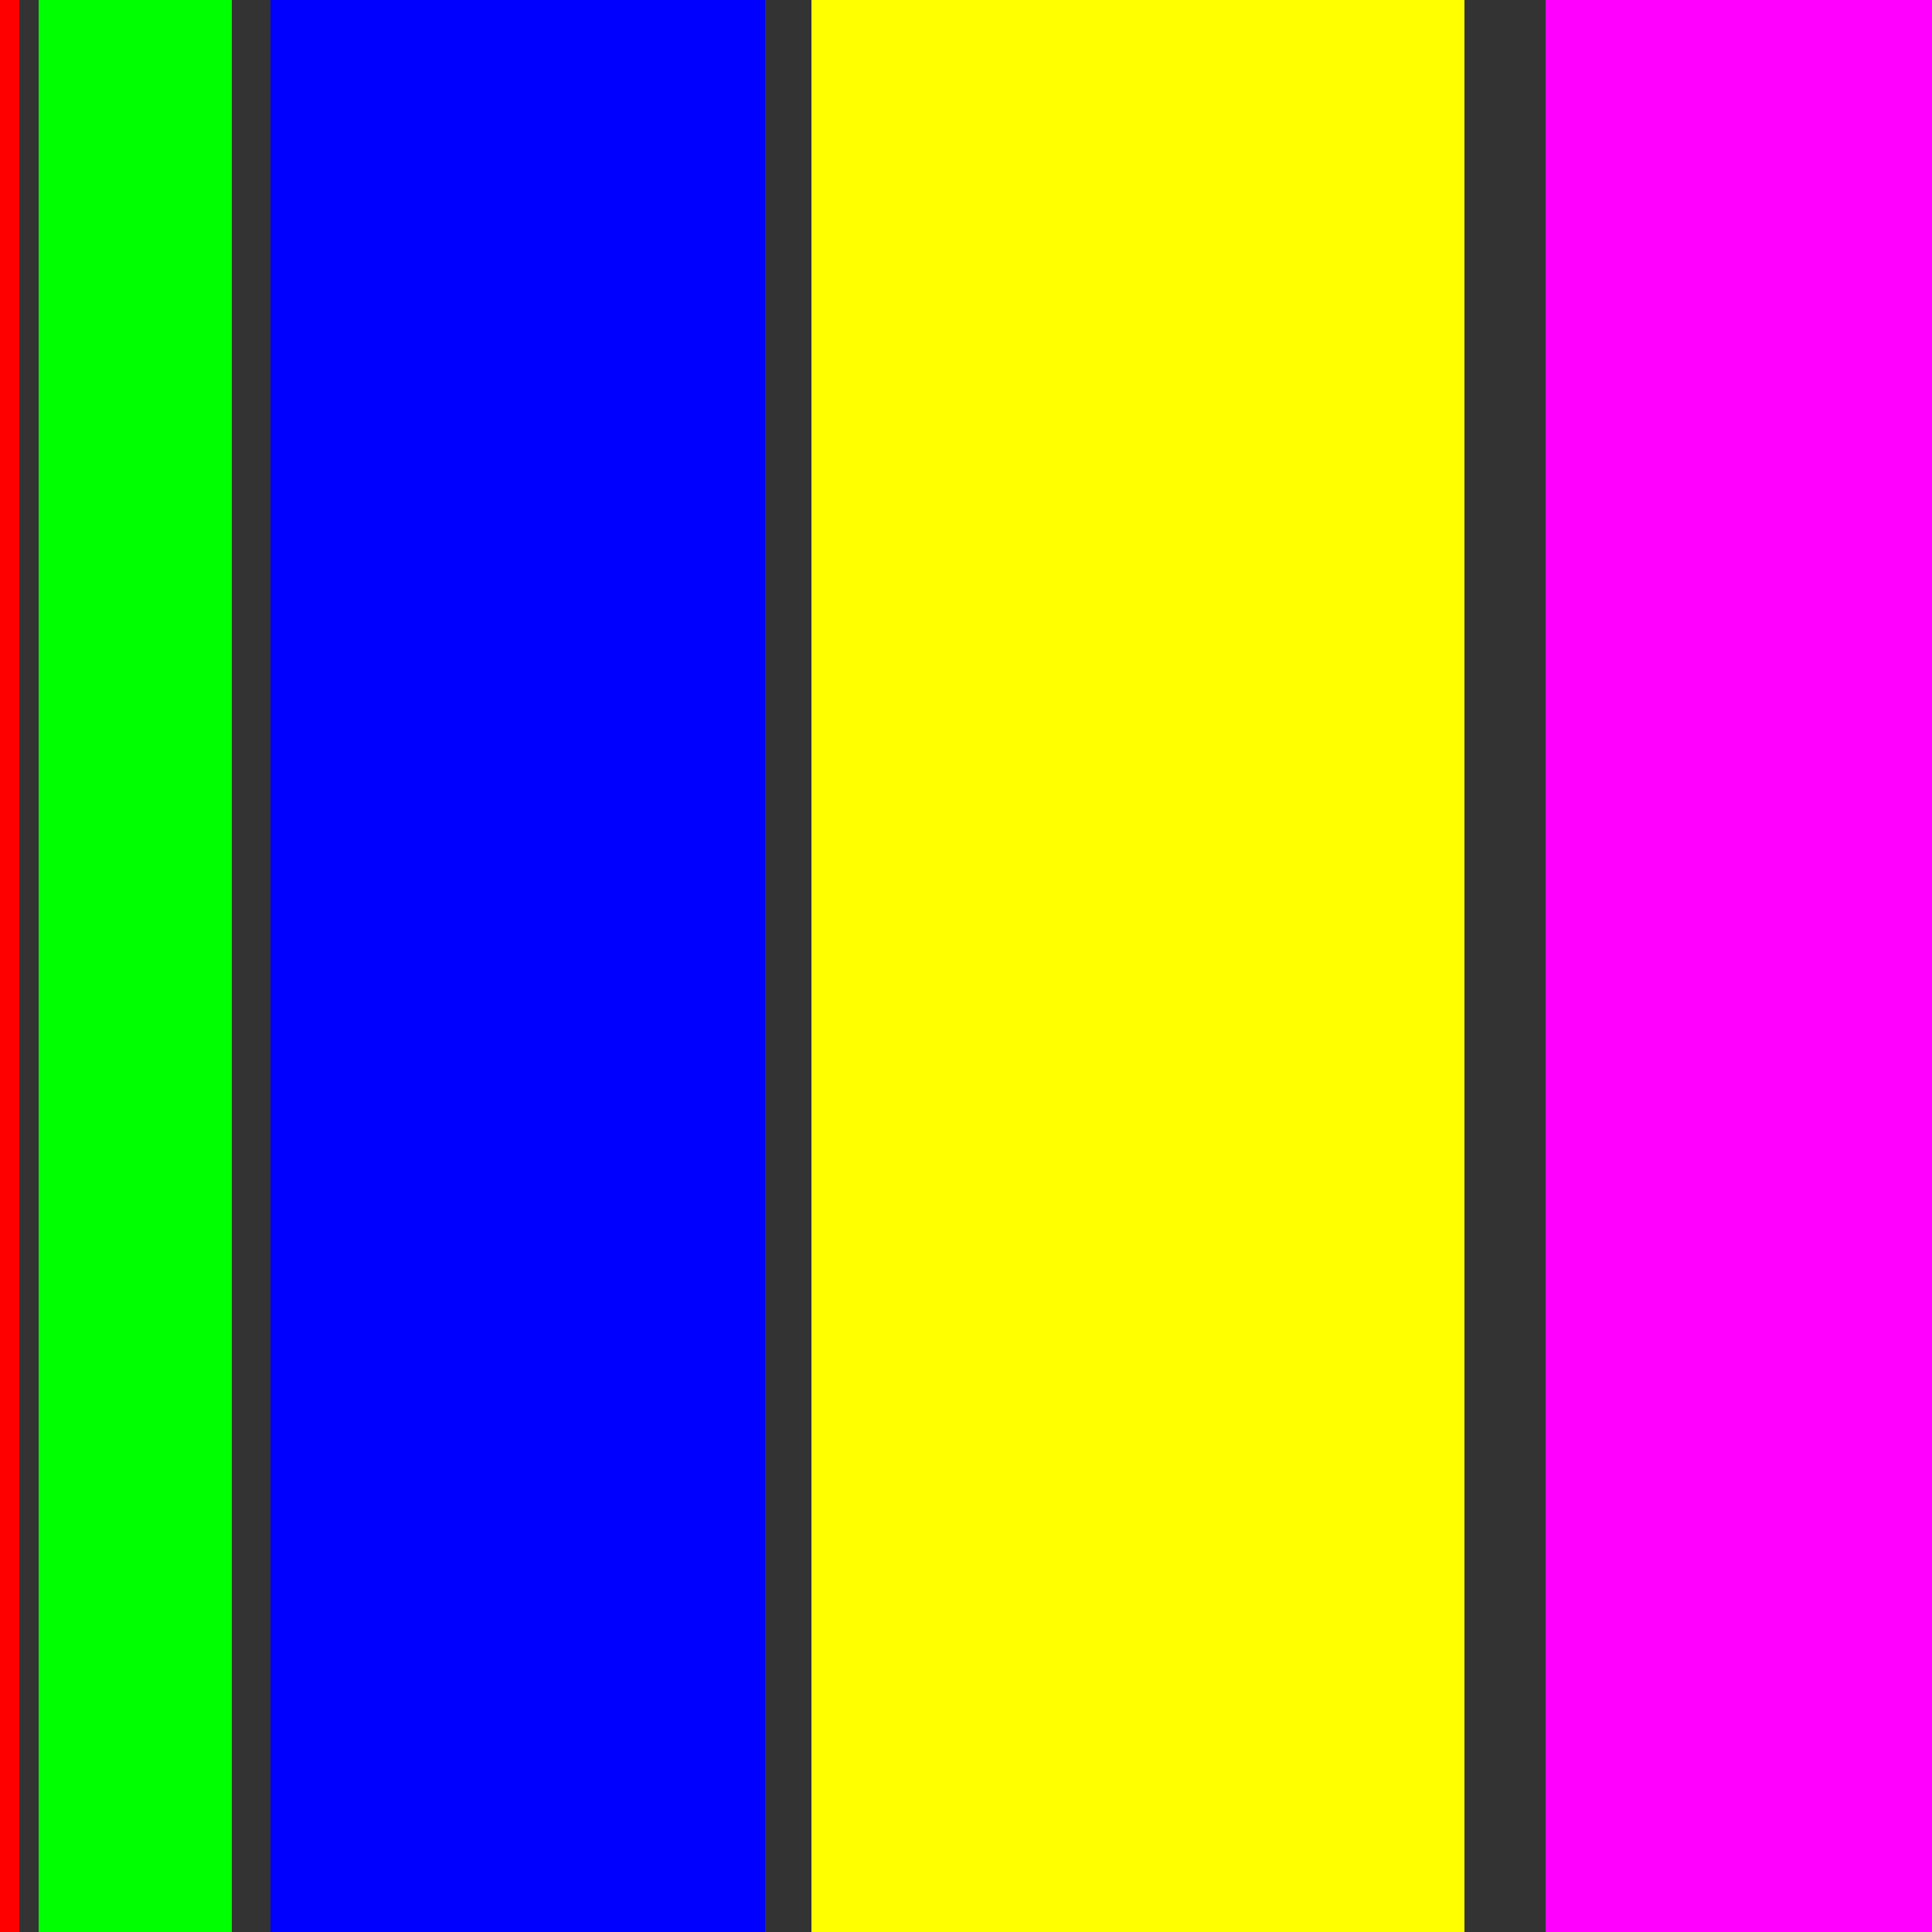
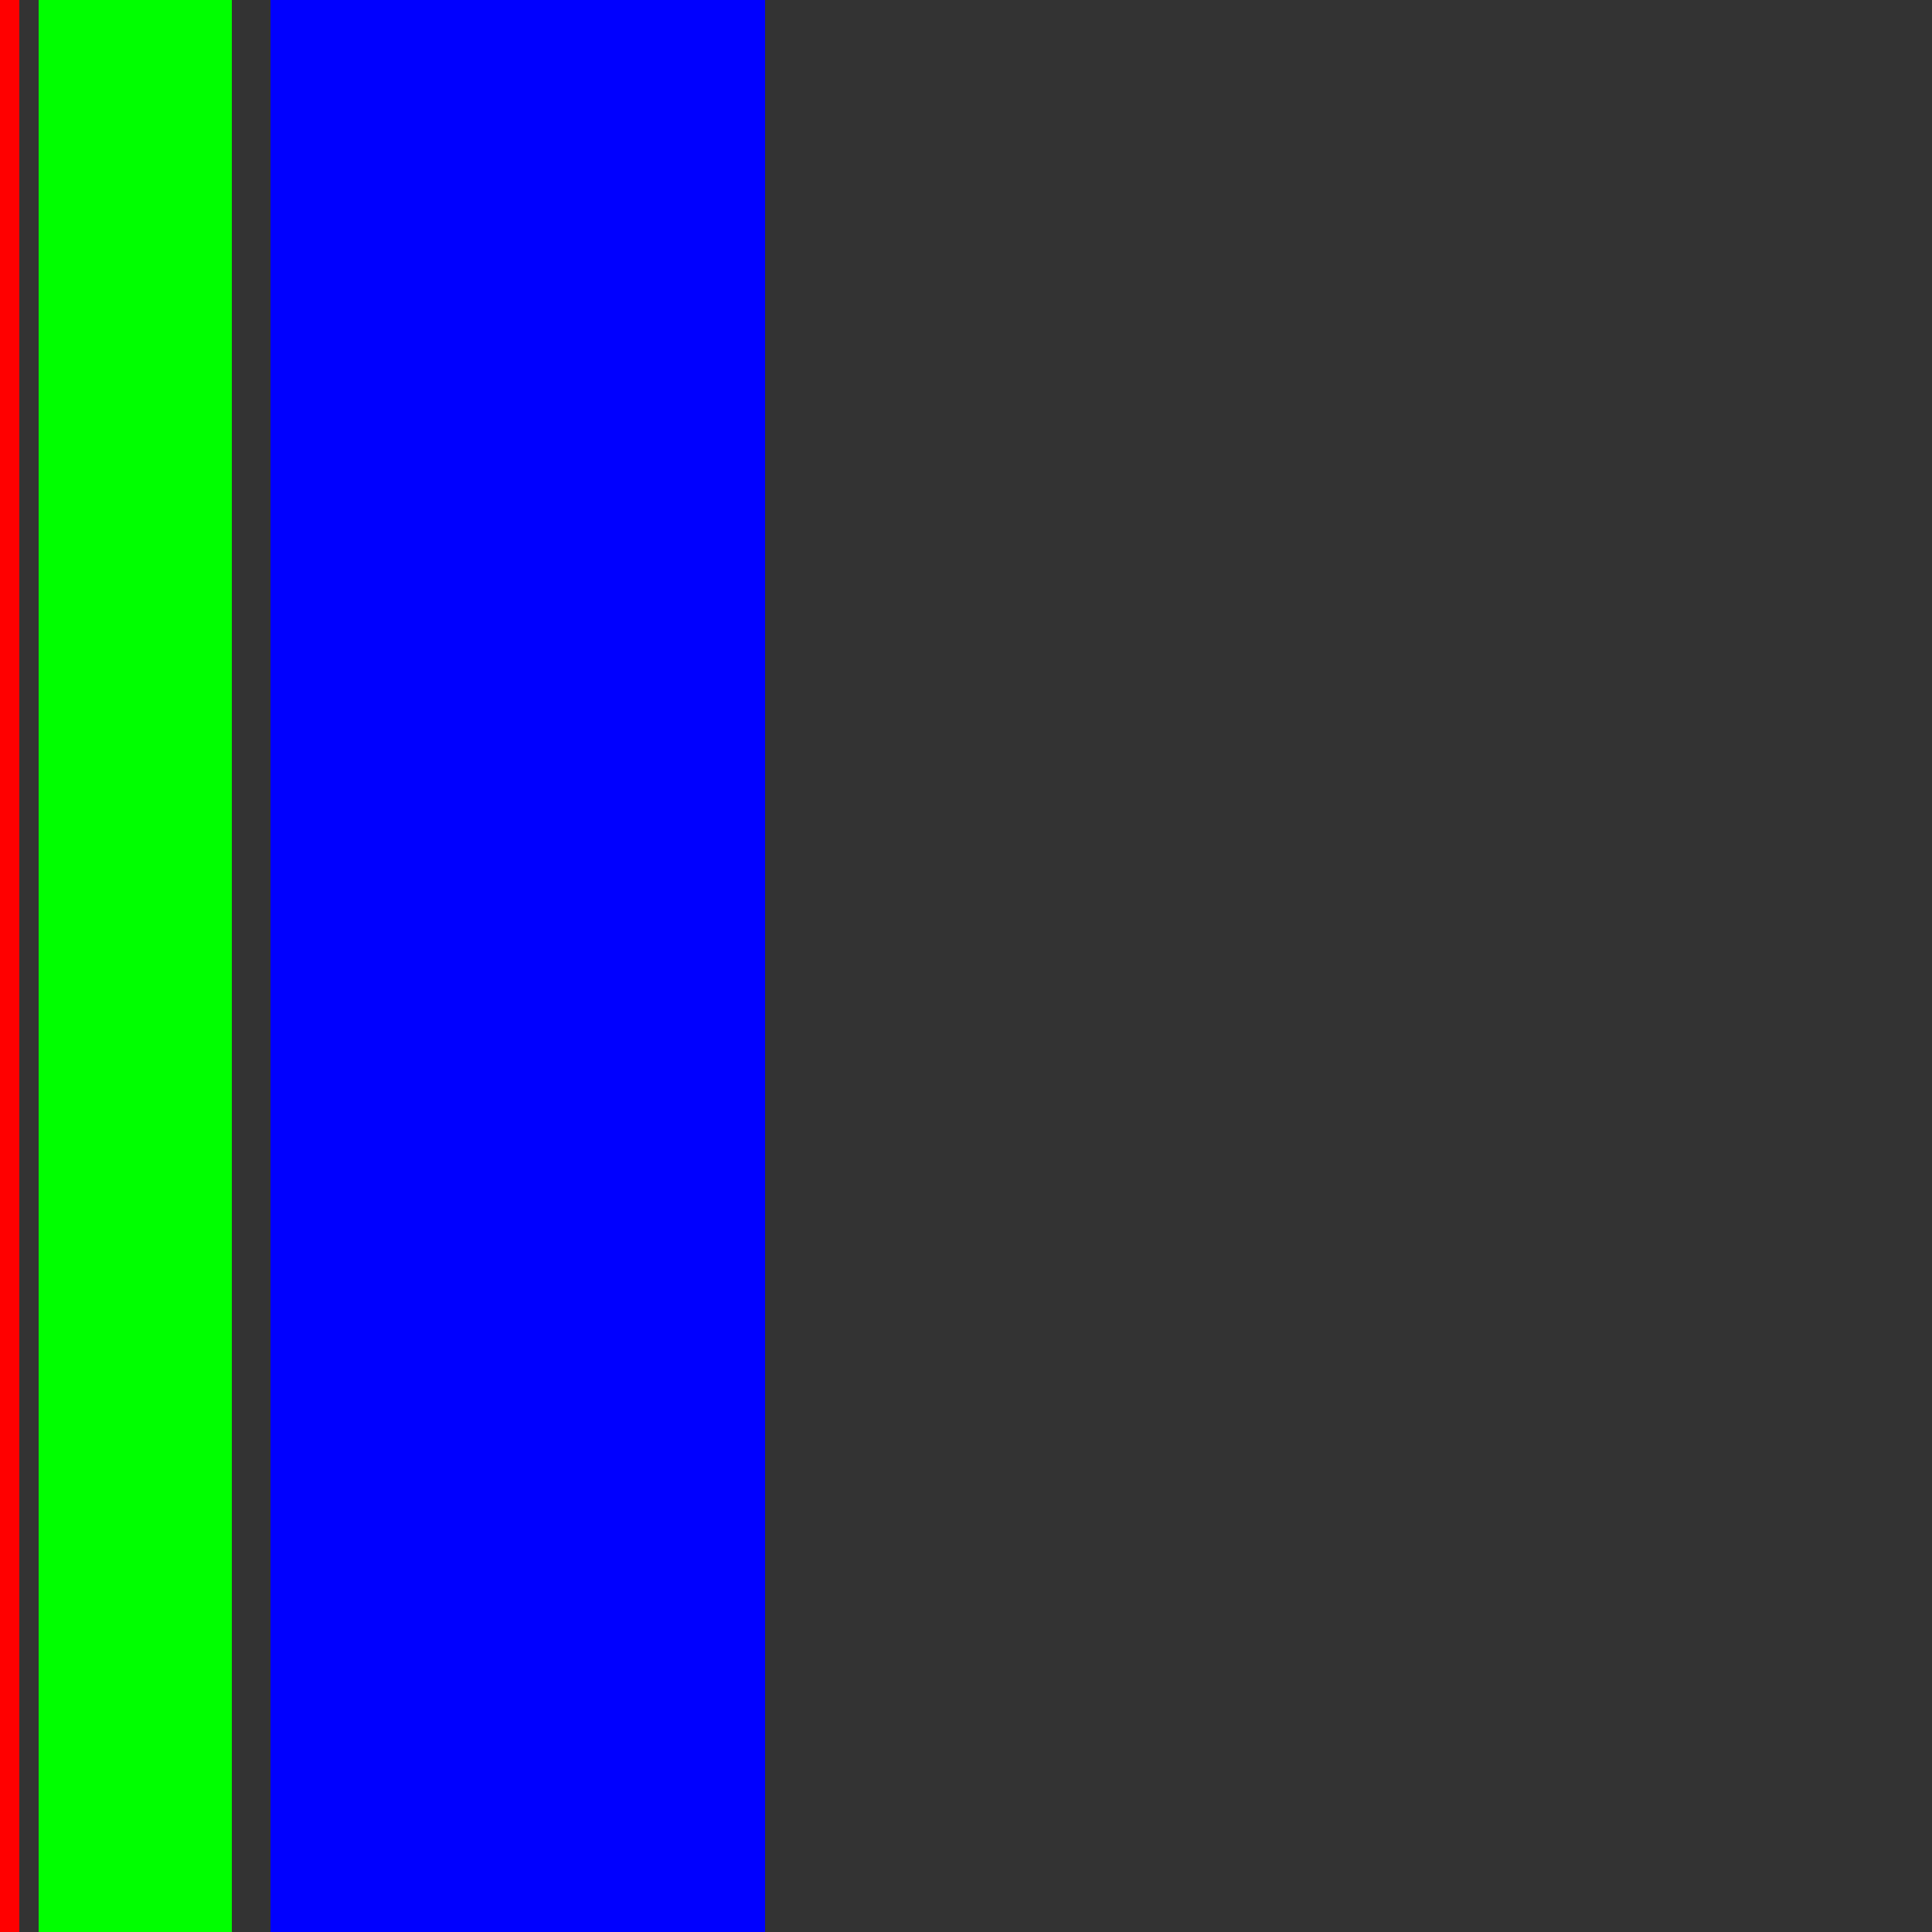
<svg xmlns="http://www.w3.org/2000/svg" width="500" height="500">
  <rect width="100%" height="100%" fill="#333333" stroke="none" />
  <defs />
  <g>
    <rect fill="#FF0000" stroke="none" x="0" y="0" width="5" height="4000" />
    <rect fill="#00FF00" stroke="none" x="10" y="0" width="50" height="4000" />
    <rect fill="#0000FF" stroke="none" x="70" y="0" width="128" height="4000" />
-     <rect fill="#FFFF00" stroke="none" x="210" y="0" width="169" height="4000" />
-     <rect fill="#FF00FF" stroke="none" x="400" y="0" width="407" height="4000" />
    <rect fill="#00FFFF" stroke="none" x="820" y="0" width="436" height="4000" />
    <rect fill="#FFA500" stroke="none" x="1300" y="0" width="555" height="4000" />
    <rect fill="#800080" stroke="none" x="1900" y="0" width="1022" height="4000" />
    <rect fill="#008000" stroke="none" x="3000" y="0" width="1258" height="4000" />
    <rect fill="#FFC0CB" stroke="none" x="4300" y="0" width="1609" height="4000" />
    <rect fill="#808080" stroke="none" x="6000" y="0" width="1912" height="4000" />
    <rect fill="#800000" stroke="none" x="8000" y="0" width="1950" height="4000" />
  </g>
</svg>